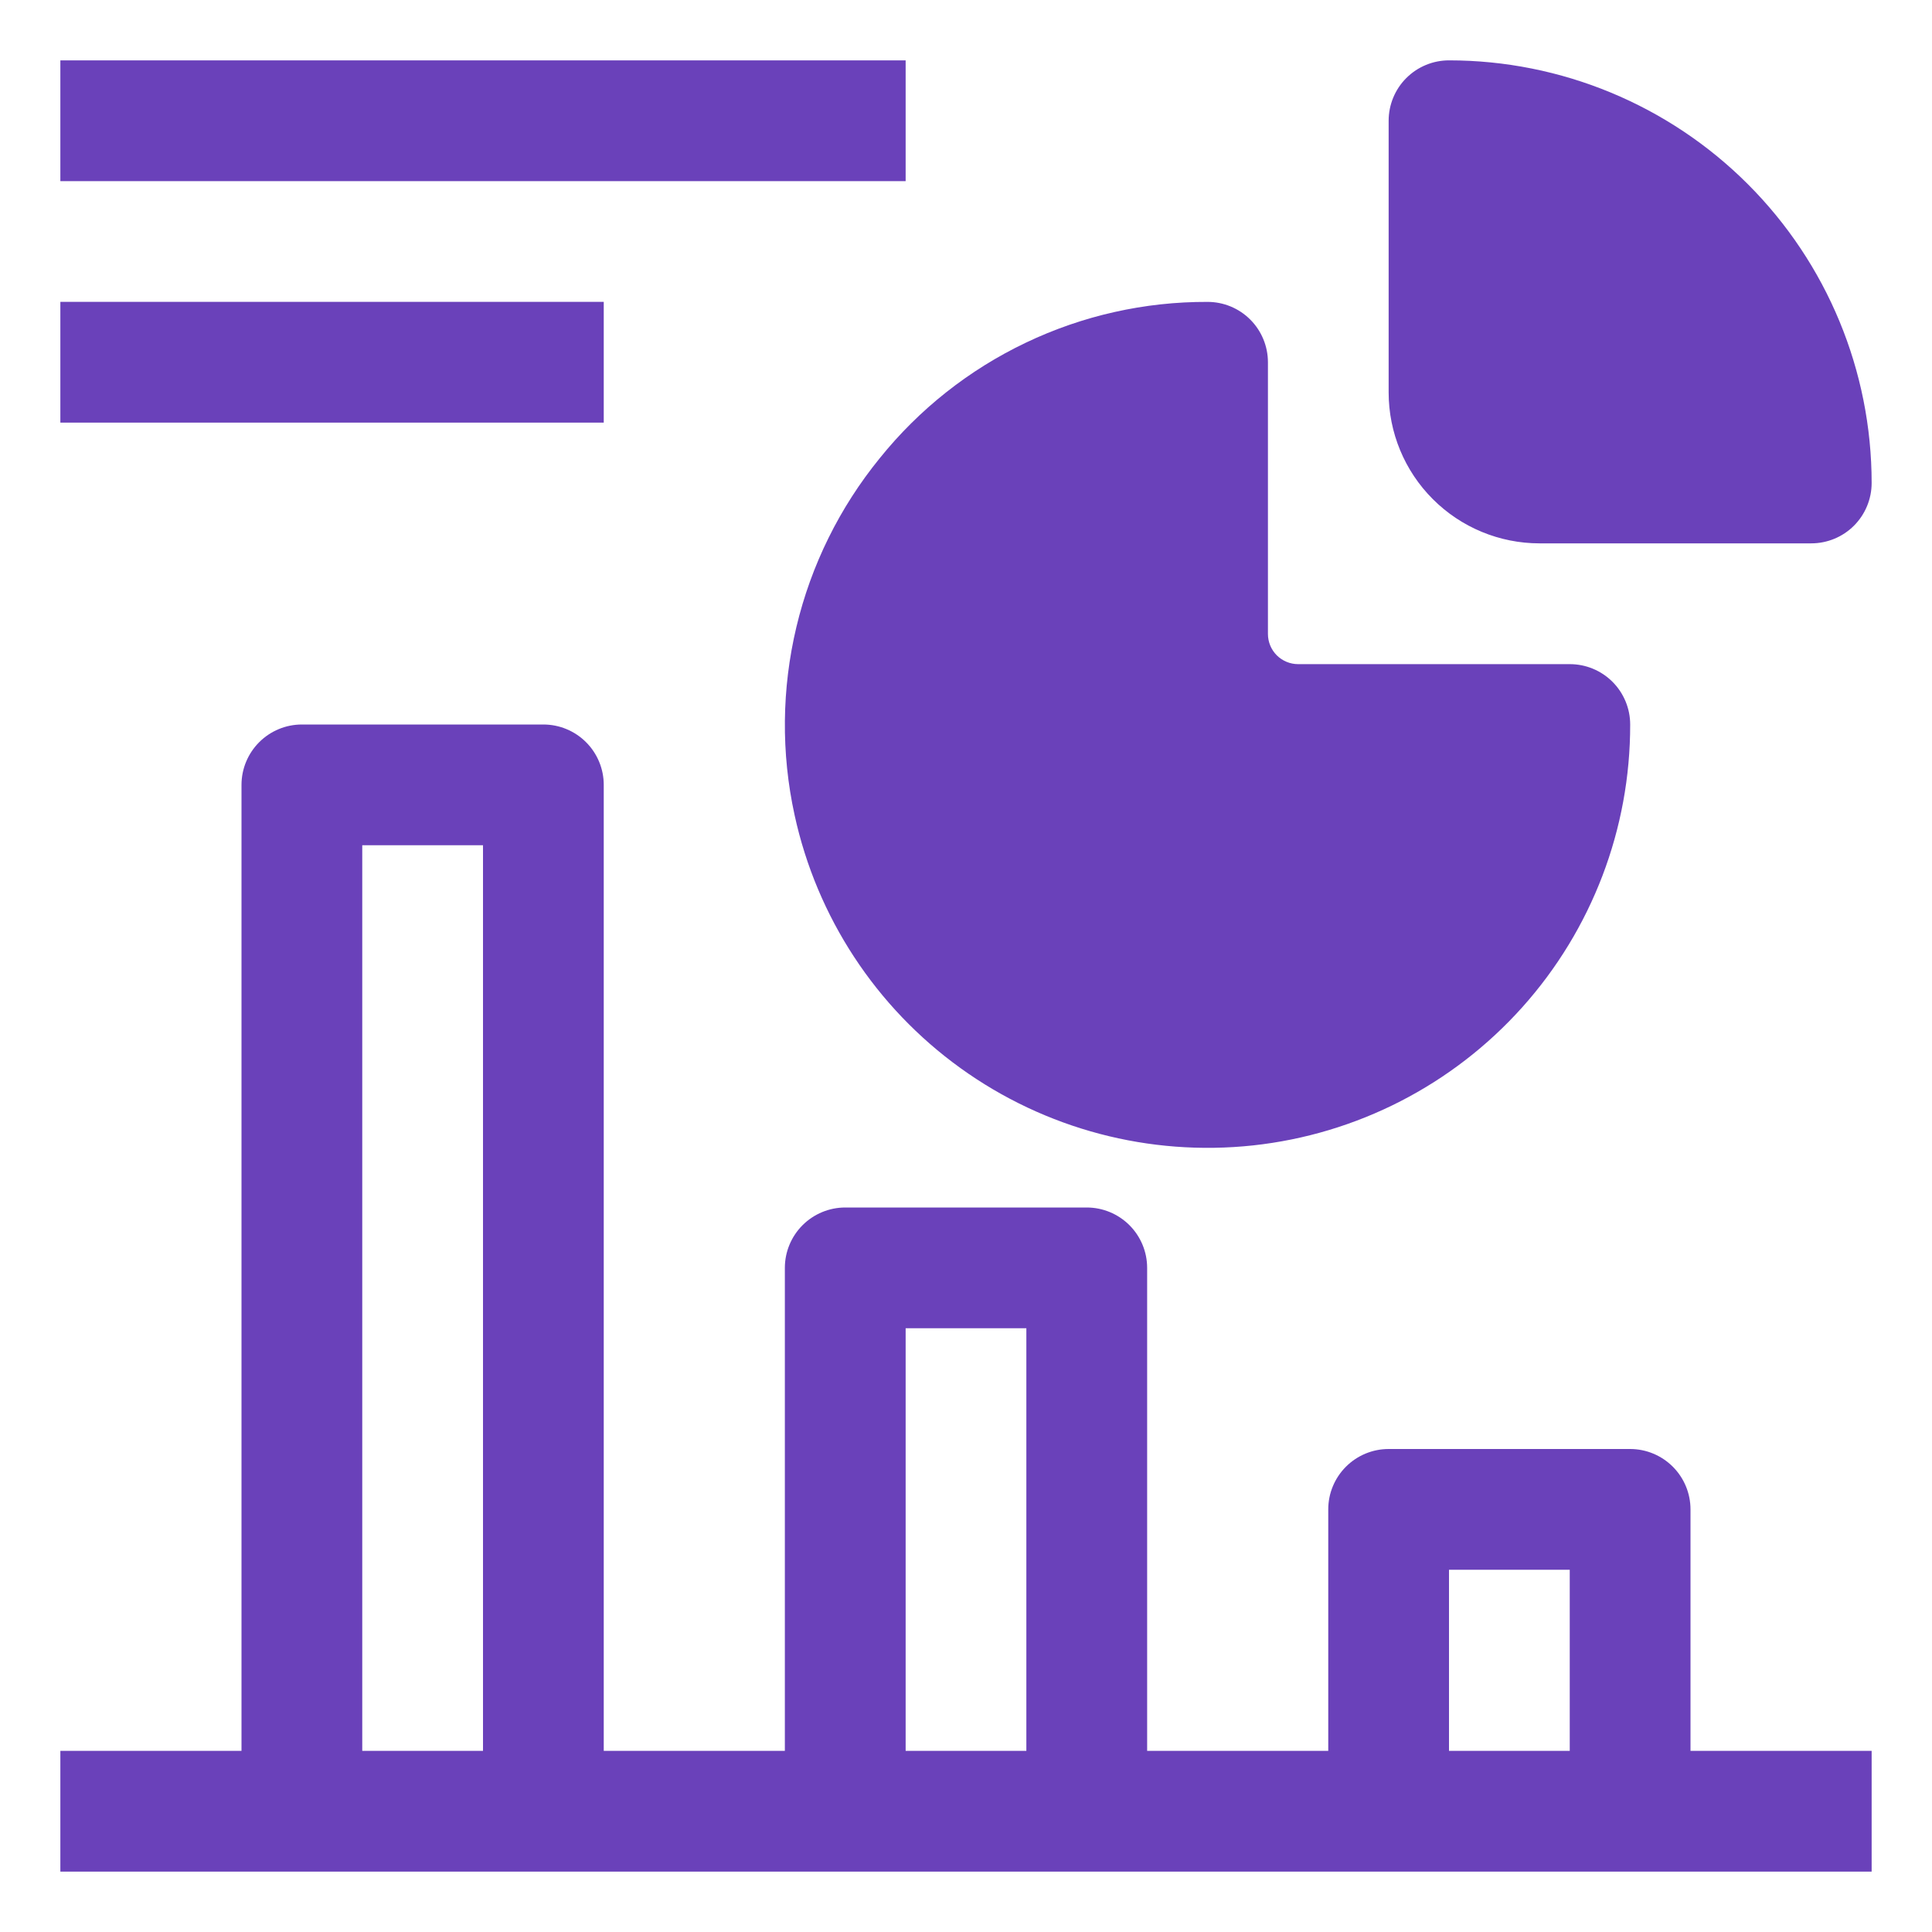
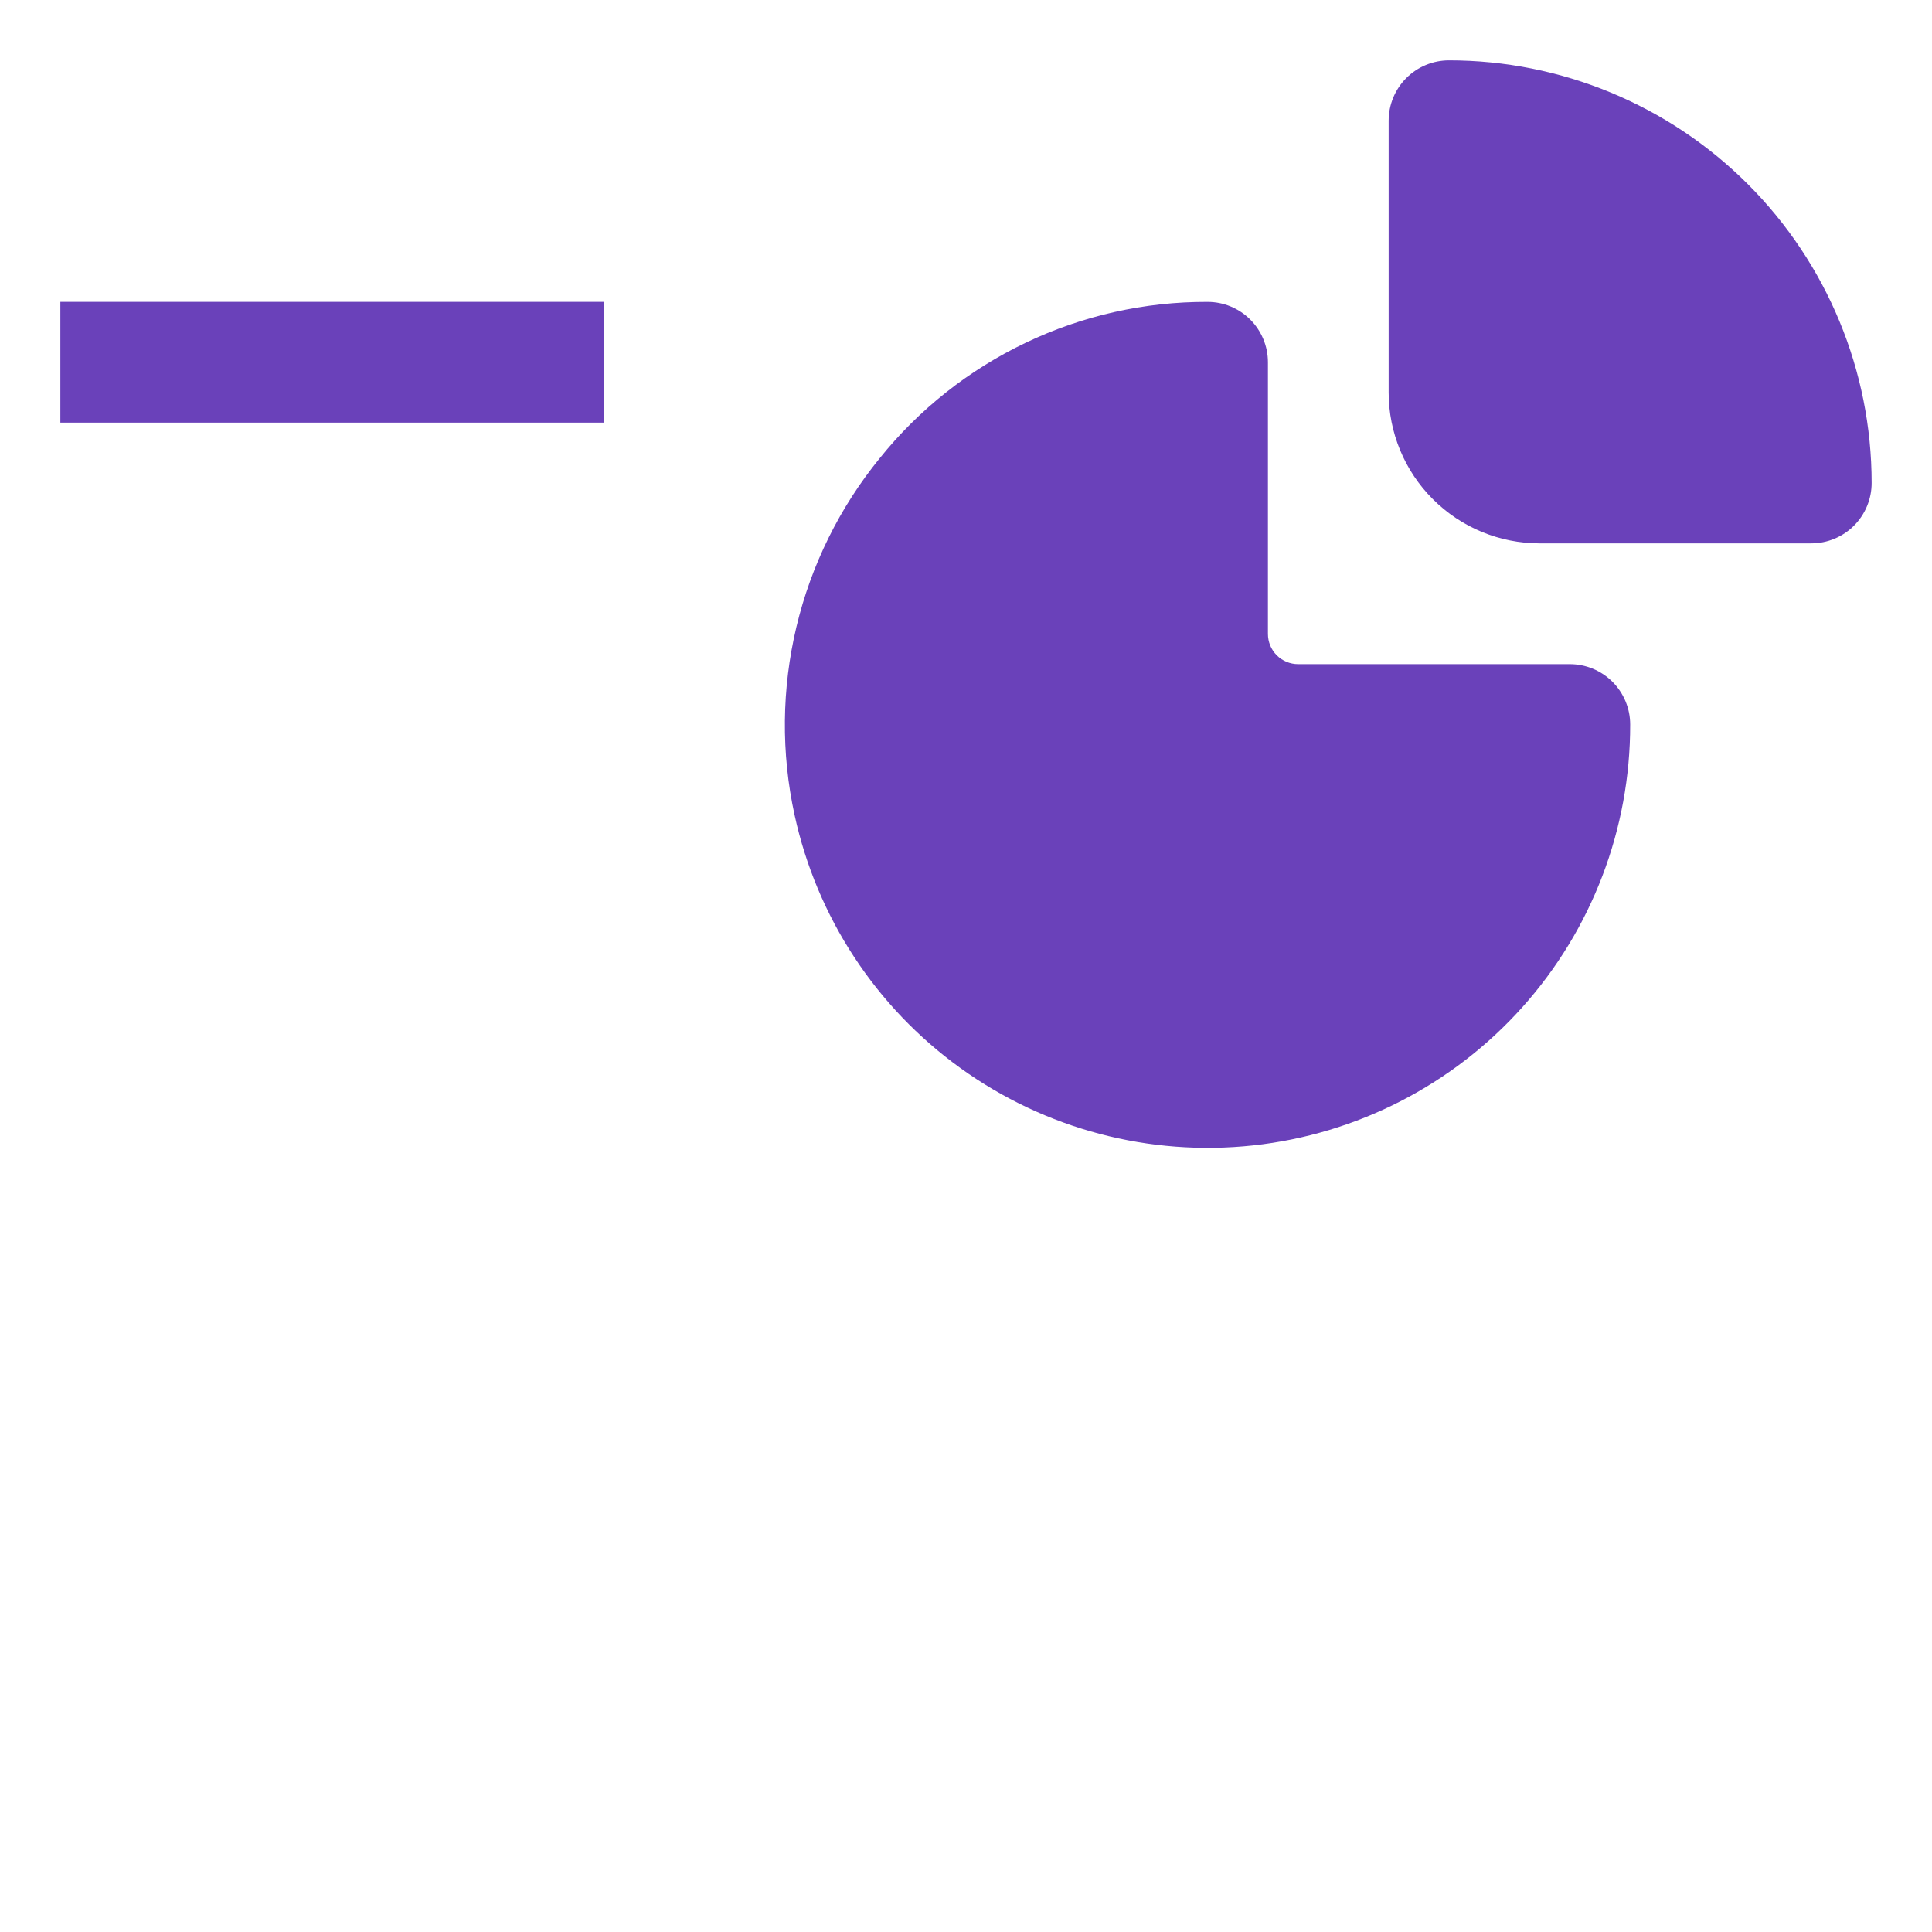
<svg xmlns="http://www.w3.org/2000/svg" width="50" height="50" viewBox="0 0 50 50" fill="none">
-   <path d="M43.75 39.062C43.75 38.648 43.585 38.251 43.292 37.958C42.999 37.665 42.602 37.5 42.188 37.5H35.938C35.523 37.5 35.126 37.665 34.833 37.958C34.54 38.251 34.375 38.648 34.375 39.062V45.312H29.688V32.812C29.688 32.398 29.523 32.001 29.23 31.708C28.937 31.415 28.539 31.25 28.125 31.25H21.875C21.461 31.25 21.063 31.415 20.77 31.708C20.477 32.001 20.312 32.398 20.312 32.812V45.312H15.625V20.312C15.625 19.898 15.46 19.501 15.167 19.208C14.874 18.915 14.477 18.75 14.062 18.75H7.812C7.398 18.75 7.001 18.915 6.708 19.208C6.415 19.501 6.25 19.898 6.25 20.312V45.312H1.562V48.438H48.438V45.312H43.75V39.062ZM37.5 40.625H40.625V45.312H37.5V40.625ZM23.438 34.375H26.562V45.312H23.438V34.375ZM9.375 21.875H12.5V45.312H9.375V21.875Z" fill="#6A41BA" />
  <path d="M20.564 21.094C21.138 23.732 22.667 26.065 24.858 27.643C27.048 29.221 29.745 29.933 32.43 29.643C35.114 29.352 37.596 28.078 39.397 26.067C41.199 24.056 42.193 21.45 42.189 18.75C42.189 18.336 42.024 17.938 41.731 17.645C41.438 17.352 41.041 17.188 40.626 17.188H33.595C33.388 17.188 33.189 17.105 33.042 16.959C32.896 16.812 32.814 16.613 32.814 16.406V9.375C32.814 8.961 32.649 8.563 32.356 8.27C32.063 7.977 31.666 7.813 31.251 7.813C29.624 7.807 28.016 8.168 26.548 8.869C25.079 9.569 23.787 10.591 22.767 11.859C21.729 13.134 20.992 14.626 20.611 16.225C20.23 17.824 20.213 19.488 20.564 21.094Z" fill="#6A41BA" />
-   <path d="M39.844 14.062H46.875C47.289 14.062 47.687 13.898 47.98 13.605C48.273 13.312 48.438 12.914 48.438 12.5C48.438 9.599 47.285 6.817 45.234 4.766C43.183 2.715 40.401 1.562 37.5 1.562C37.086 1.562 36.688 1.727 36.395 2.02C36.102 2.313 35.938 2.711 35.938 3.125V10.156C35.938 11.192 36.349 12.186 37.082 12.918C37.814 13.651 38.808 14.062 39.844 14.062ZM1.562 1.562H23.438V4.688H1.562V1.562ZM1.562 7.812H15.625V10.938H1.562V7.812Z" fill="#6A41BA" />
+   <path d="M39.844 14.062H46.875C47.289 14.062 47.687 13.898 47.98 13.605C48.273 13.312 48.438 12.914 48.438 12.5C48.438 9.599 47.285 6.817 45.234 4.766C43.183 2.715 40.401 1.562 37.5 1.562C37.086 1.562 36.688 1.727 36.395 2.02C36.102 2.313 35.938 2.711 35.938 3.125V10.156C35.938 11.192 36.349 12.186 37.082 12.918C37.814 13.651 38.808 14.062 39.844 14.062ZM1.562 1.562H23.438H1.562V1.562ZM1.562 7.812H15.625V10.938H1.562V7.812Z" fill="#6A41BA" />
</svg>